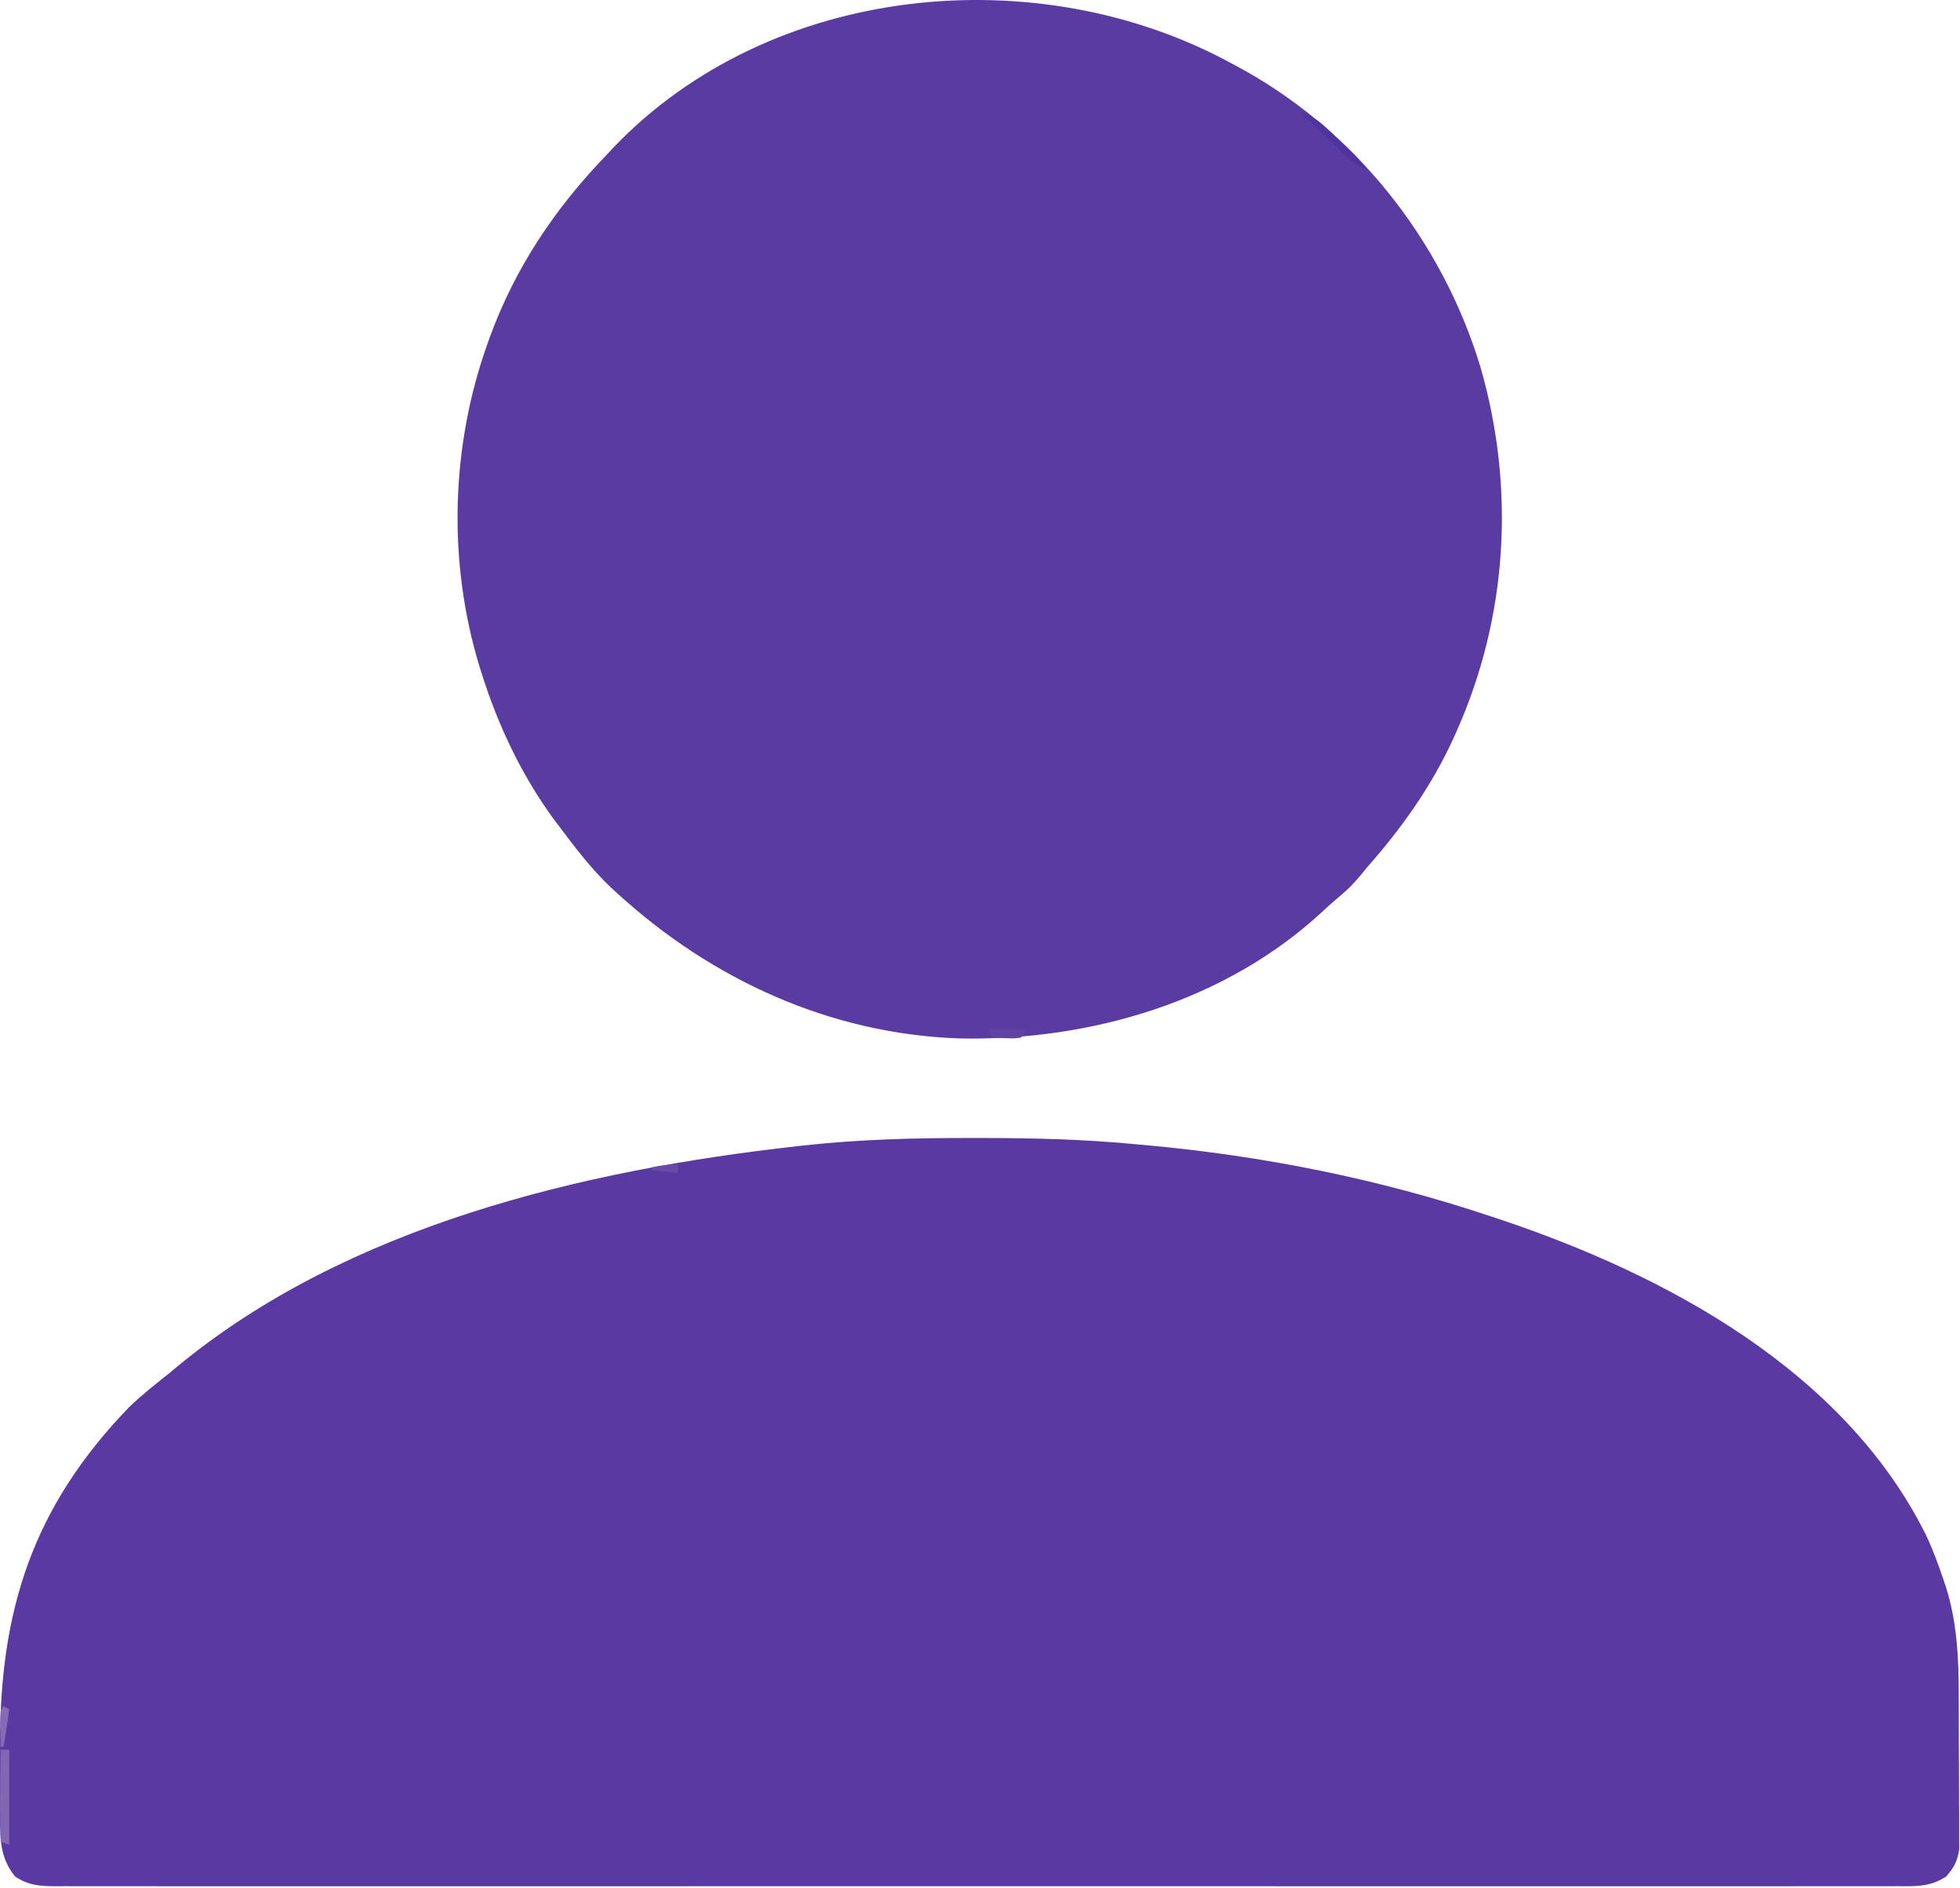
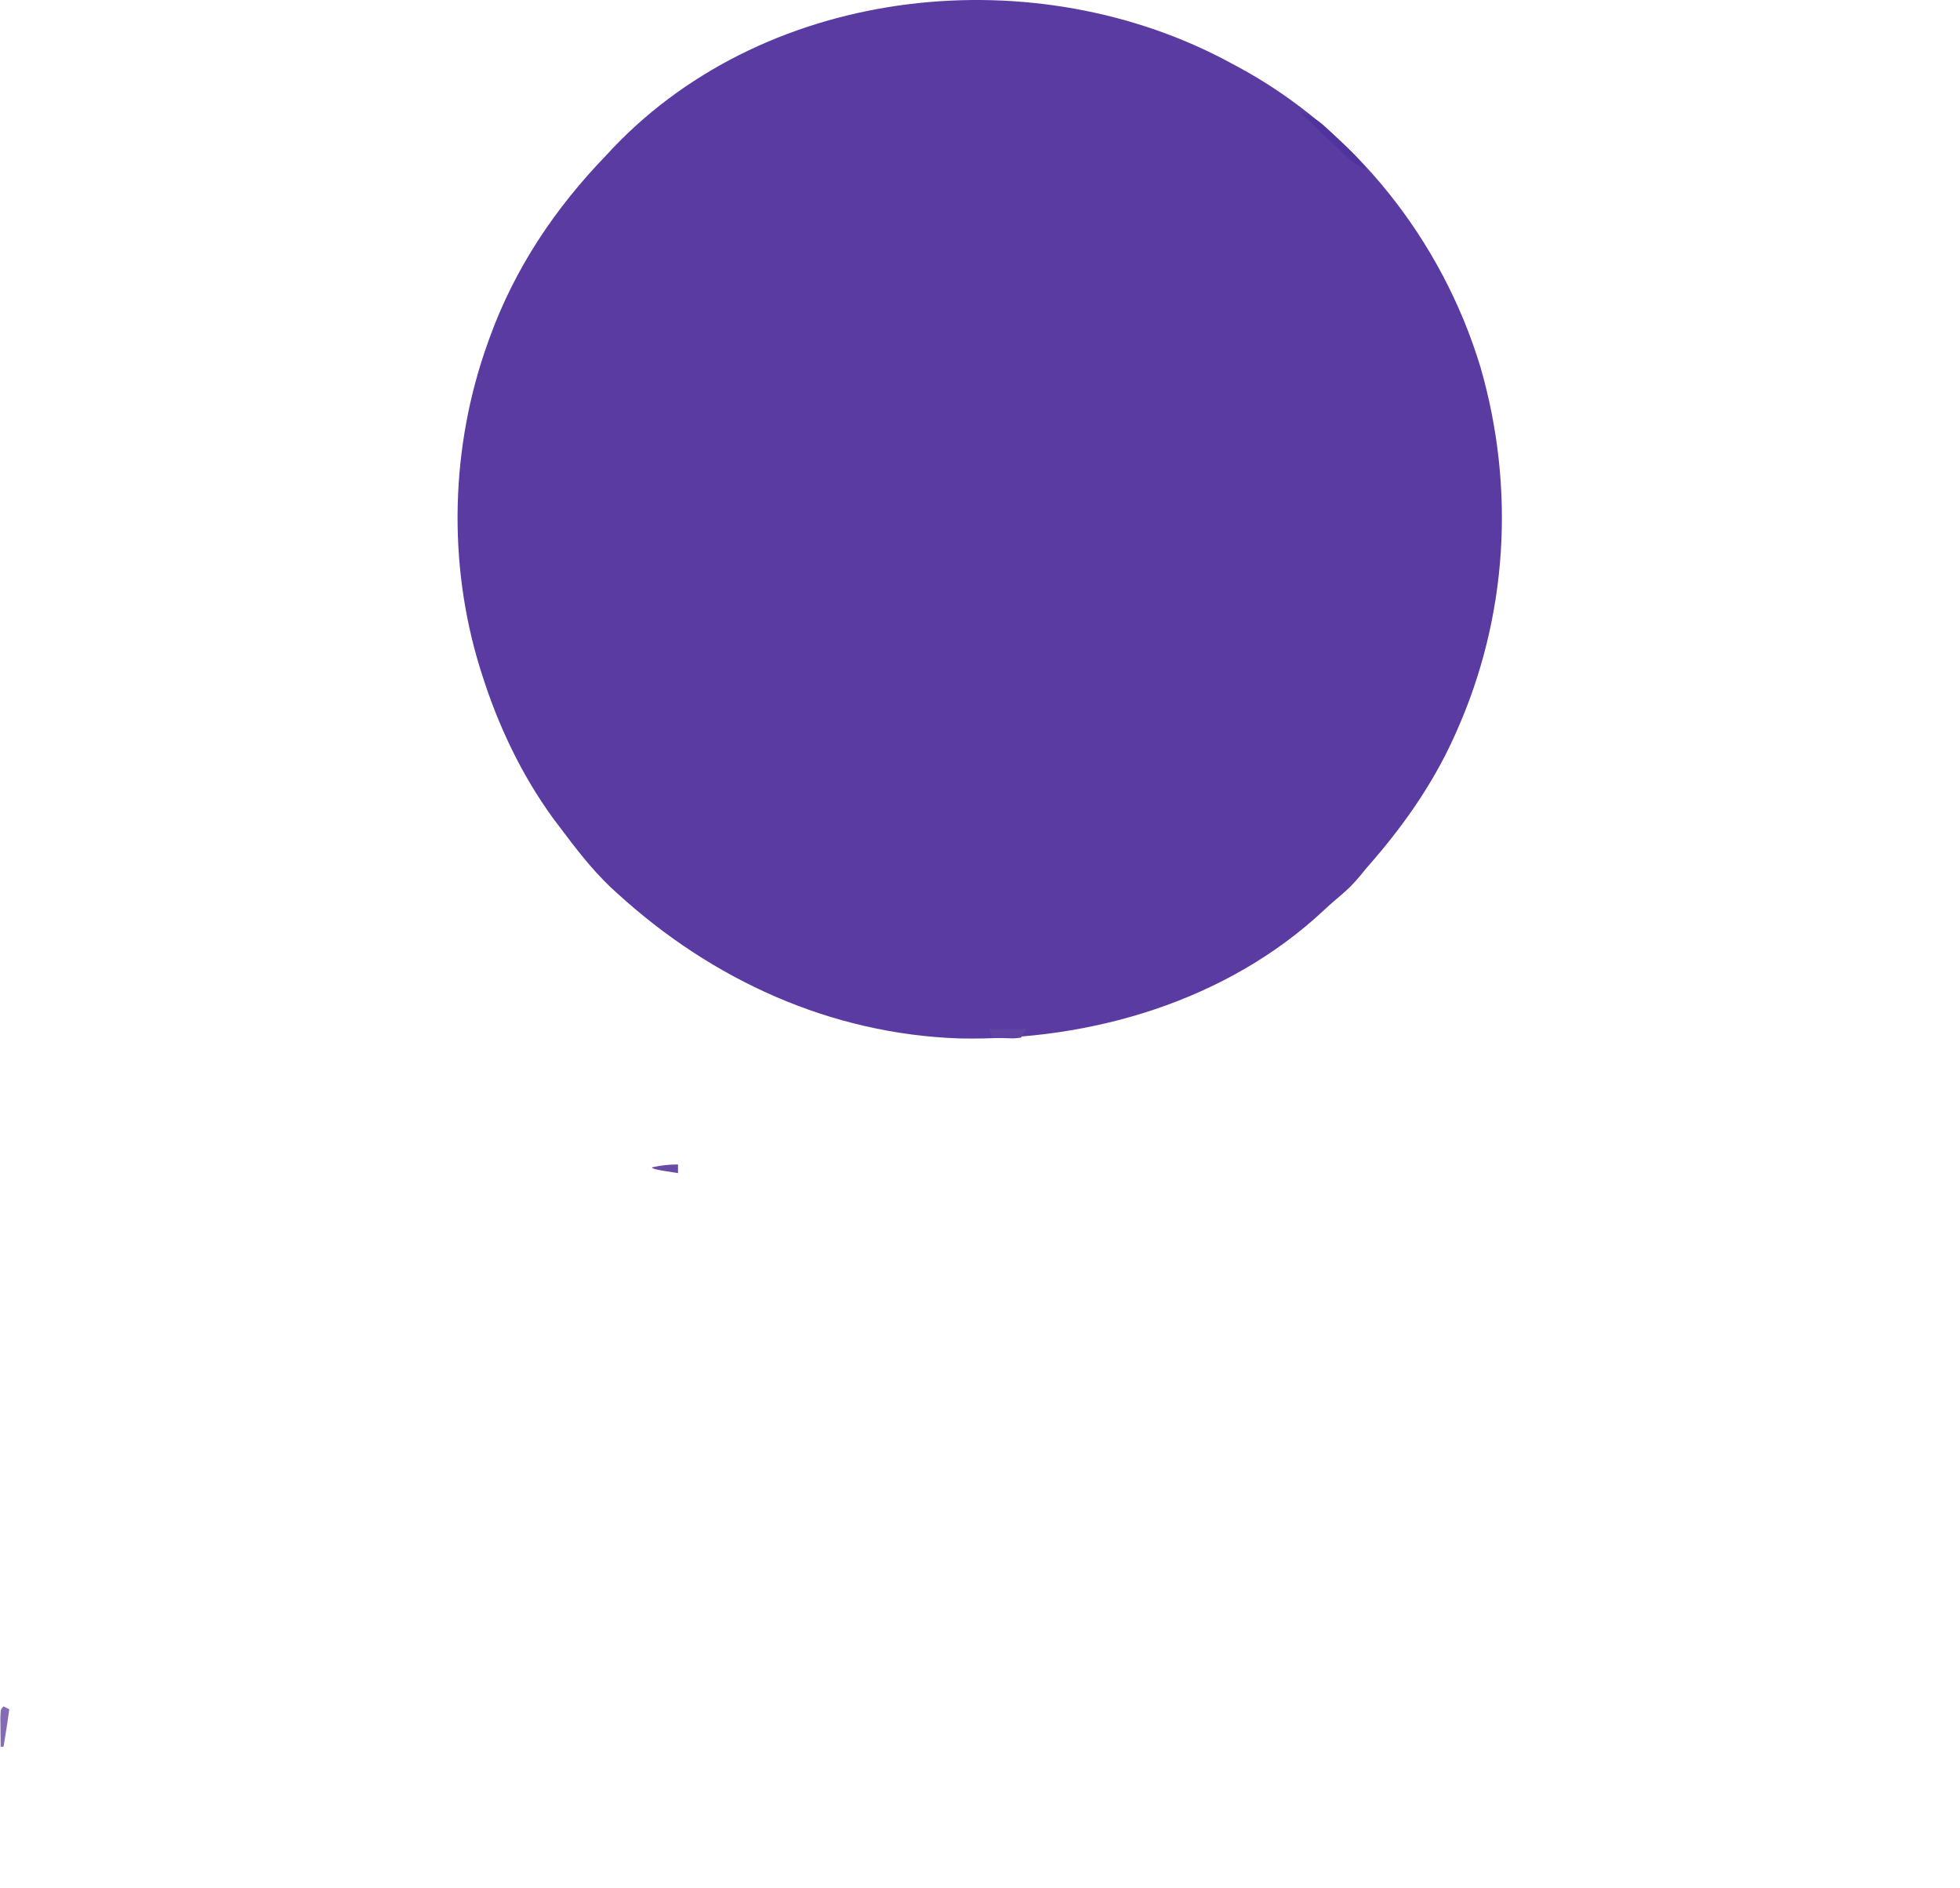
<svg xmlns="http://www.w3.org/2000/svg" width="680" height="655" viewBox="0 0 680 655" fill="none">
-   <path d="M336.975 394.783C338.146 394.783 339.317 394.784 340.523 394.784C358.514 394.803 376.309 395.23 394.225 396.971C395.301 397.067 396.376 397.164 397.483 397.263C438.182 400.96 478.477 408.995 517.225 421.971C518.289 422.324 519.353 422.676 520.449 423.04C578.372 442.444 639.807 475.619 668.151 532.404C670.5 537.389 672.39 542.506 674.163 547.721C674.446 548.547 674.728 549.374 675.019 550.225C679.02 562.689 679.549 575.244 679.561 588.217C679.568 589.843 679.575 591.469 679.582 593.095C679.593 596.476 679.597 599.857 679.596 603.238C679.596 607.561 679.623 611.883 679.658 616.206C679.68 619.553 679.684 622.899 679.683 626.246C679.685 627.84 679.694 629.435 679.71 631.029C679.729 633.254 679.723 635.478 679.711 637.703C679.714 638.965 679.717 640.227 679.72 641.527C679.119 645.712 677.971 647.77 675.225 650.971C669.742 654.644 664.589 654.391 658.228 654.348C657.112 654.353 655.996 654.357 654.846 654.361C651.085 654.372 647.325 654.362 643.564 654.352C640.849 654.353 638.134 654.36 635.419 654.366C629.505 654.377 623.592 654.376 617.678 654.369C608.884 654.357 600.09 654.363 591.297 654.372C575.592 654.388 559.888 654.387 544.183 654.378C530.44 654.371 516.697 654.369 502.954 654.372C501.588 654.372 501.588 654.372 500.194 654.373C496.496 654.374 492.798 654.375 489.101 654.376C454.401 654.385 419.701 654.377 385.001 654.36C354.16 654.346 323.318 654.347 292.476 654.362C257.841 654.378 223.205 654.384 188.57 654.375C184.879 654.374 181.188 654.373 177.497 654.372C176.588 654.372 175.679 654.372 174.743 654.371C161.007 654.368 147.271 654.372 133.535 654.38C117.92 654.388 102.305 654.386 86.69 654.37C77.946 654.361 69.202 654.36 60.459 654.372C54.623 654.378 48.787 654.374 42.951 654.361C39.623 654.354 36.295 654.353 32.967 654.362C29.386 654.371 25.805 654.362 22.223 654.348C21.185 654.355 20.147 654.362 19.077 654.369C13.719 654.327 9.817 654.058 5.225 650.971C-0.631 643.848 0.067 636.123 0.058 627.346C0.054 626.208 0.051 625.07 0.047 623.897C0.042 621.483 0.04 619.069 0.04 616.655C0.038 613.039 0.02 609.423 0.001 605.807C-0.116 558.326 11.472 522.673 44.788 488.158C49.323 483.777 54.309 479.909 59.225 475.971C60.018 475.311 60.811 474.651 61.628 473.971C120.566 425.329 201.946 405.992 276.35 397.658C277.074 397.577 277.797 397.495 278.543 397.411C298.017 395.251 317.389 394.766 336.975 394.783Z" fill="#5A3AA2" />
  <path d="M427.226 21.971C427.837 22.297 428.447 22.623 429.077 22.959C469.855 44.818 500.212 83.174 513.609 127.267C525.752 169.3 523.143 213.961 505.226 253.971C504.946 254.597 504.665 255.224 504.376 255.869C496.764 272.606 486.367 287.238 474.226 300.971C473.363 302.018 472.502 303.068 471.644 304.119C469.675 306.441 467.794 308.394 465.476 310.346C463.369 312.132 461.286 313.914 459.273 315.807C425.512 347.377 378.38 361.132 333.003 360.256C288.161 358.751 247.082 339.961 214.226 309.971C213.407 309.224 212.589 308.478 211.746 307.709C205.162 301.405 199.677 294.249 194.226 286.971C193.463 285.964 192.7 284.957 191.914 283.92C180.925 268.791 172.849 251.763 167.226 233.971C166.987 233.216 166.747 232.462 166.5 231.685C155.24 195.209 156.322 154.844 169.226 118.971C169.482 118.253 169.738 117.535 170.002 116.796C178.754 92.847 192.6 72.236 210.226 53.971C211.074 53.059 211.922 52.148 212.796 51.209C267.124 -5.633 359.657 -14.814 427.226 21.971Z" fill="#5A3BA2" />
-   <path d="M0.226 606.971C1.216 606.971 2.206 606.971 3.226 606.971C3.226 617.861 3.226 628.751 3.226 639.971C2.236 639.641 1.246 639.311 0.226 638.971C0.226 628.411 0.226 617.851 0.226 606.971Z" fill="#8167B2" />
  <path d="M451.226 38.971C454.882 40.25 457.338 41.681 460.144 44.342C460.84 44.999 461.537 45.655 462.255 46.332C462.967 47.017 463.679 47.702 464.413 48.408C465.137 49.09 465.861 49.771 466.606 50.473C469.495 53.217 472.006 55.641 474.226 58.971C471.374 57.666 469.229 56.254 466.948 54.107C466.352 53.55 465.756 52.992 465.142 52.418C464.53 51.837 463.918 51.257 463.288 50.658C462.68 50.089 462.072 49.52 461.446 48.934C457.976 45.673 454.573 42.357 451.226 38.971Z" fill="#50339D" />
  <path d="M343.226 356.971C347.516 356.971 351.806 356.971 356.226 356.971C355.236 358.456 355.236 358.456 354.226 359.971C351.843 360.264 351.843 360.264 349.101 360.158C348.191 360.131 347.28 360.104 346.343 360.076C345.644 360.041 344.945 360.007 344.226 359.971C343.896 358.981 343.566 357.991 343.226 356.971Z" fill="#6143A4" />
  <path d="M1.226 591.971C1.886 592.301 2.546 592.631 3.226 592.971C2.617 597.315 1.964 601.646 1.226 605.971C0.896 605.971 0.566 605.971 0.226 605.971C0.199 603.825 0.179 601.679 0.163 599.533C0.151 598.338 0.14 597.143 0.128 595.912C0.226 592.971 0.226 592.971 1.226 591.971Z" fill="#856BB4" />
-   <path d="M235.226 403.971C235.226 404.961 235.226 405.951 235.226 406.971C232.256 406.641 229.286 406.311 226.226 405.971C226.226 405.641 226.226 405.311 226.226 404.971C229.379 404.27 231.953 403.971 235.226 403.971Z" fill="#684AA7" />
+   <path d="M235.226 403.971C235.226 404.961 235.226 405.951 235.226 406.971C226.226 405.641 226.226 405.311 226.226 404.971C229.379 404.27 231.953 403.971 235.226 403.971Z" fill="#684AA7" />
</svg>